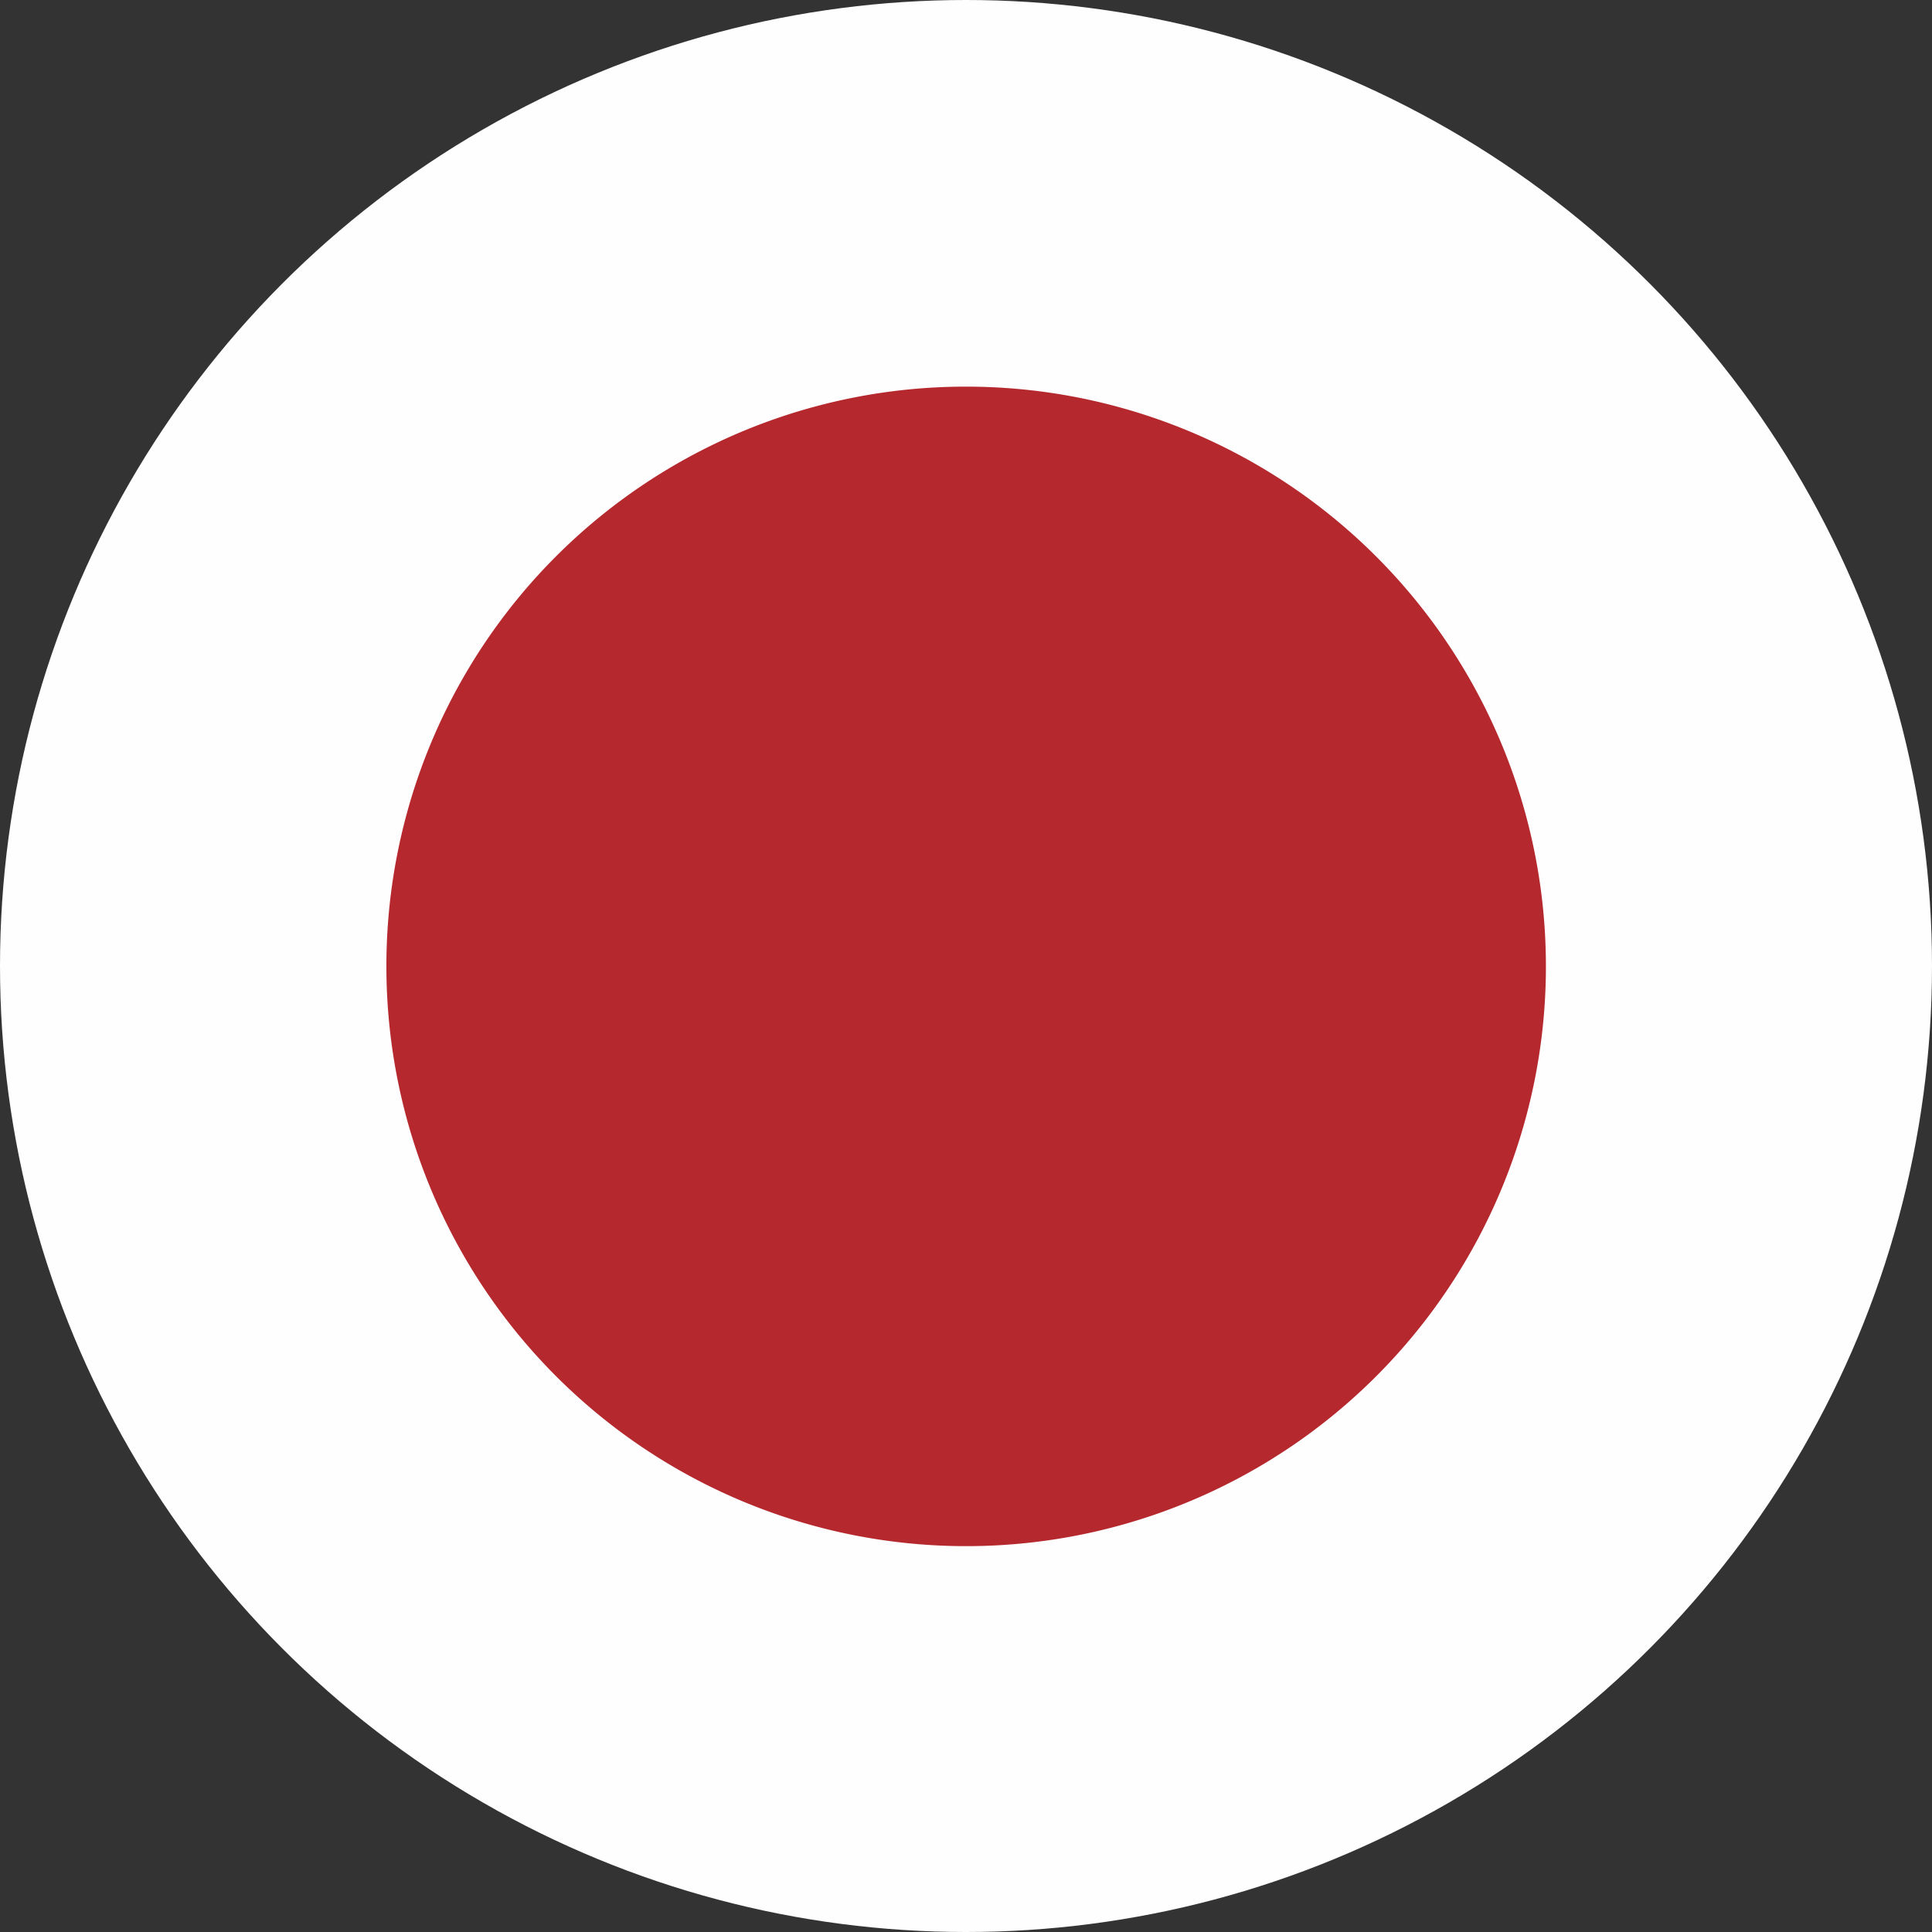
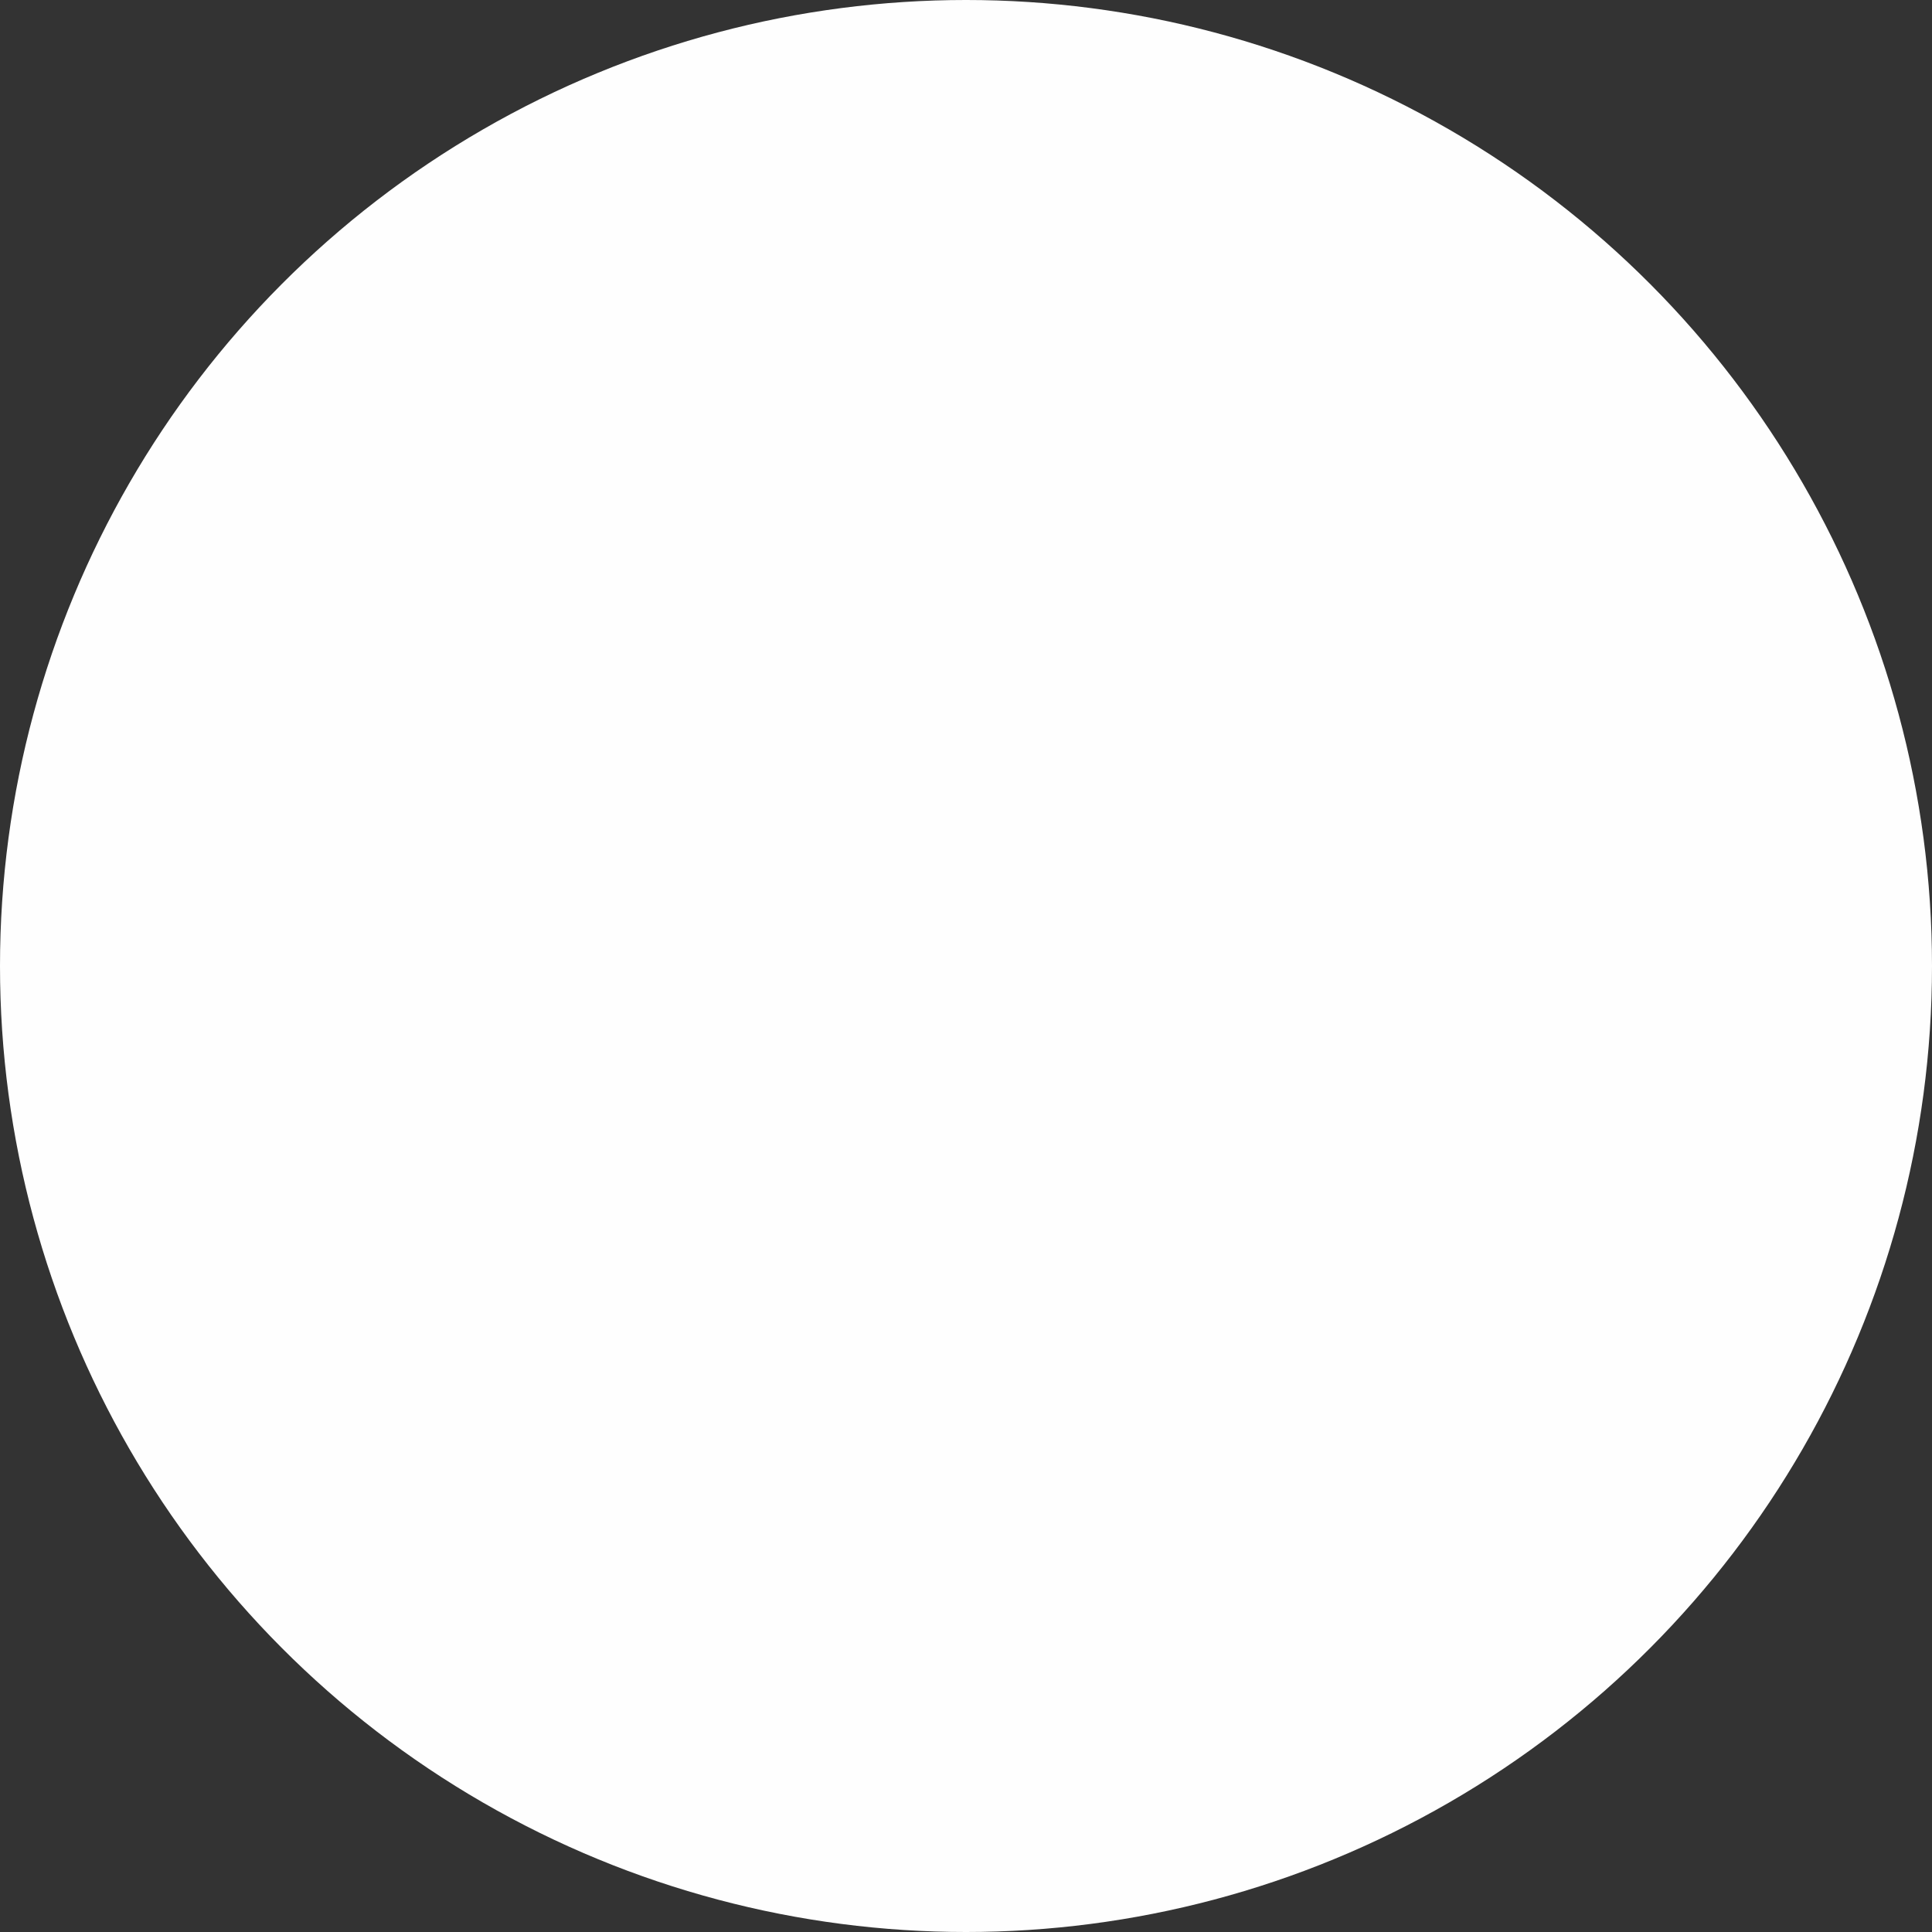
<svg xmlns="http://www.w3.org/2000/svg" height="122.88" viewBox="0 0 122.88 122.88" width="122.88">
  <rect x="0" y="0" width="122.88" height="122.88" fill="#333333" stroke="none" />
  <circle cx="61.44" cy="61.44" fill="#fefefe" r="61.44" />
-   <path d="m61.45 24.591a36.874 36.874 0 1 1 -36.874 36.85 36.845 36.845 0 0 1 36.874-36.85z" fill="#b5282d" fill-rule="evenodd" />
</svg>